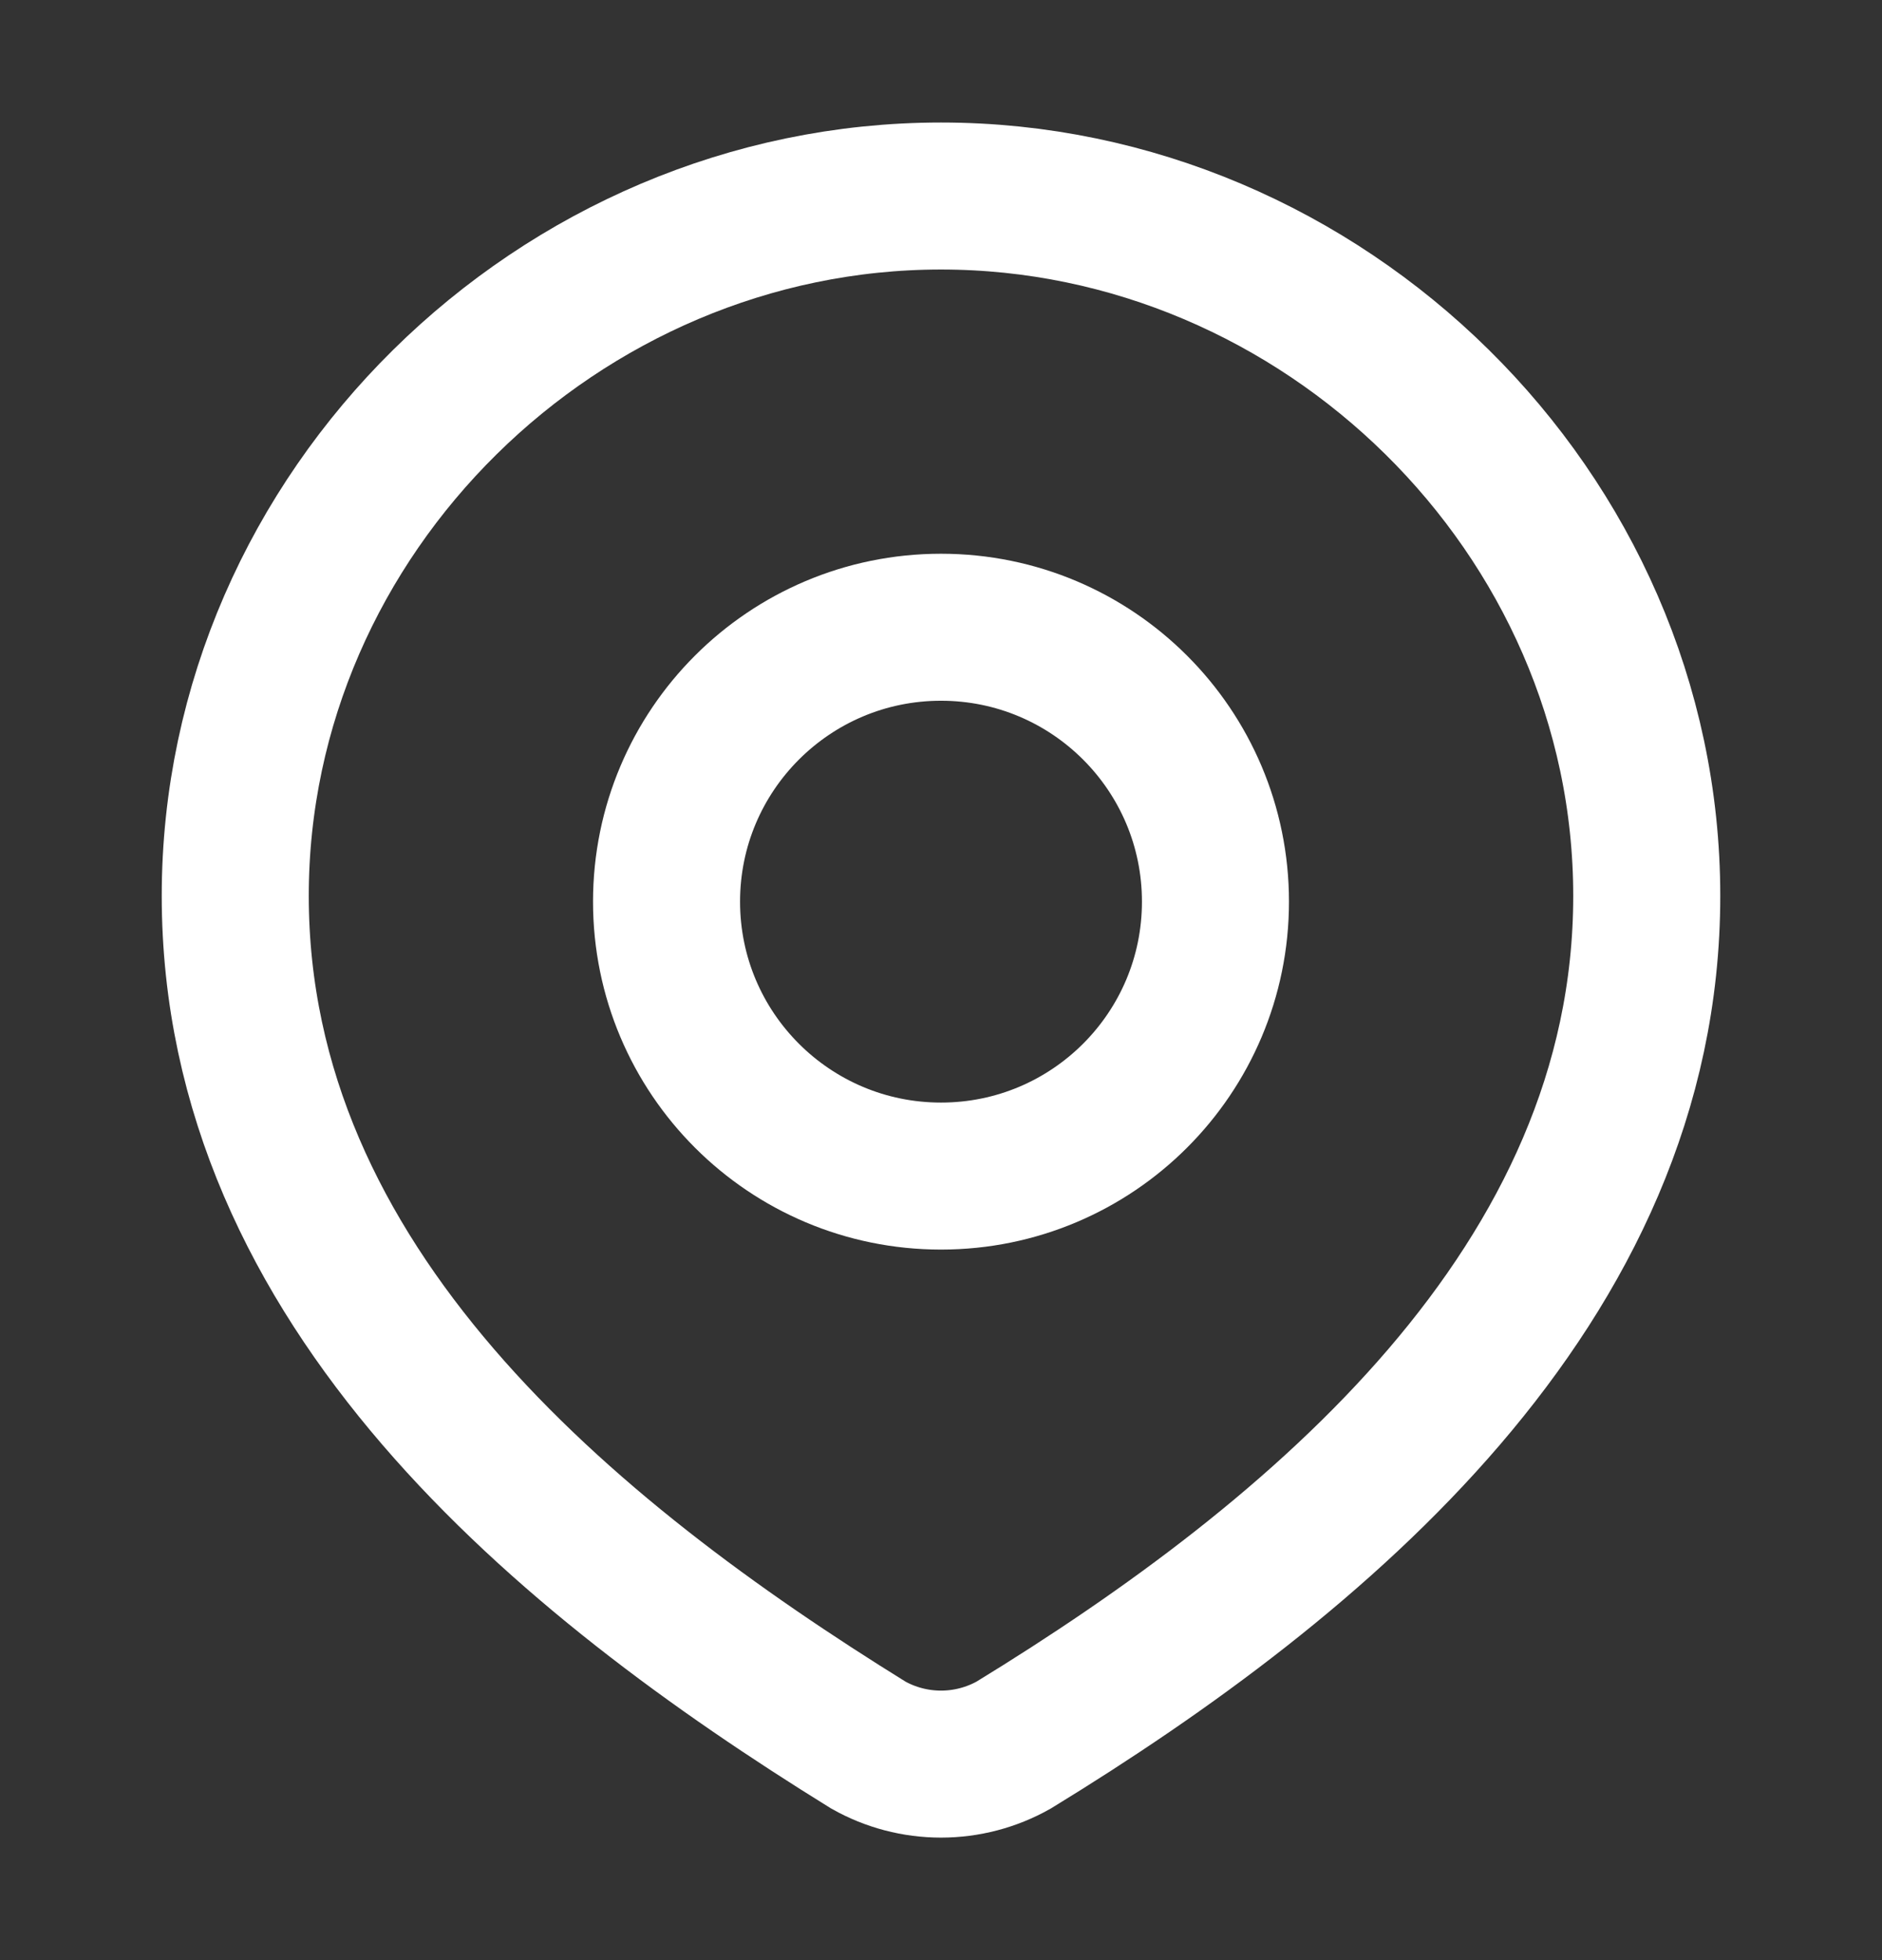
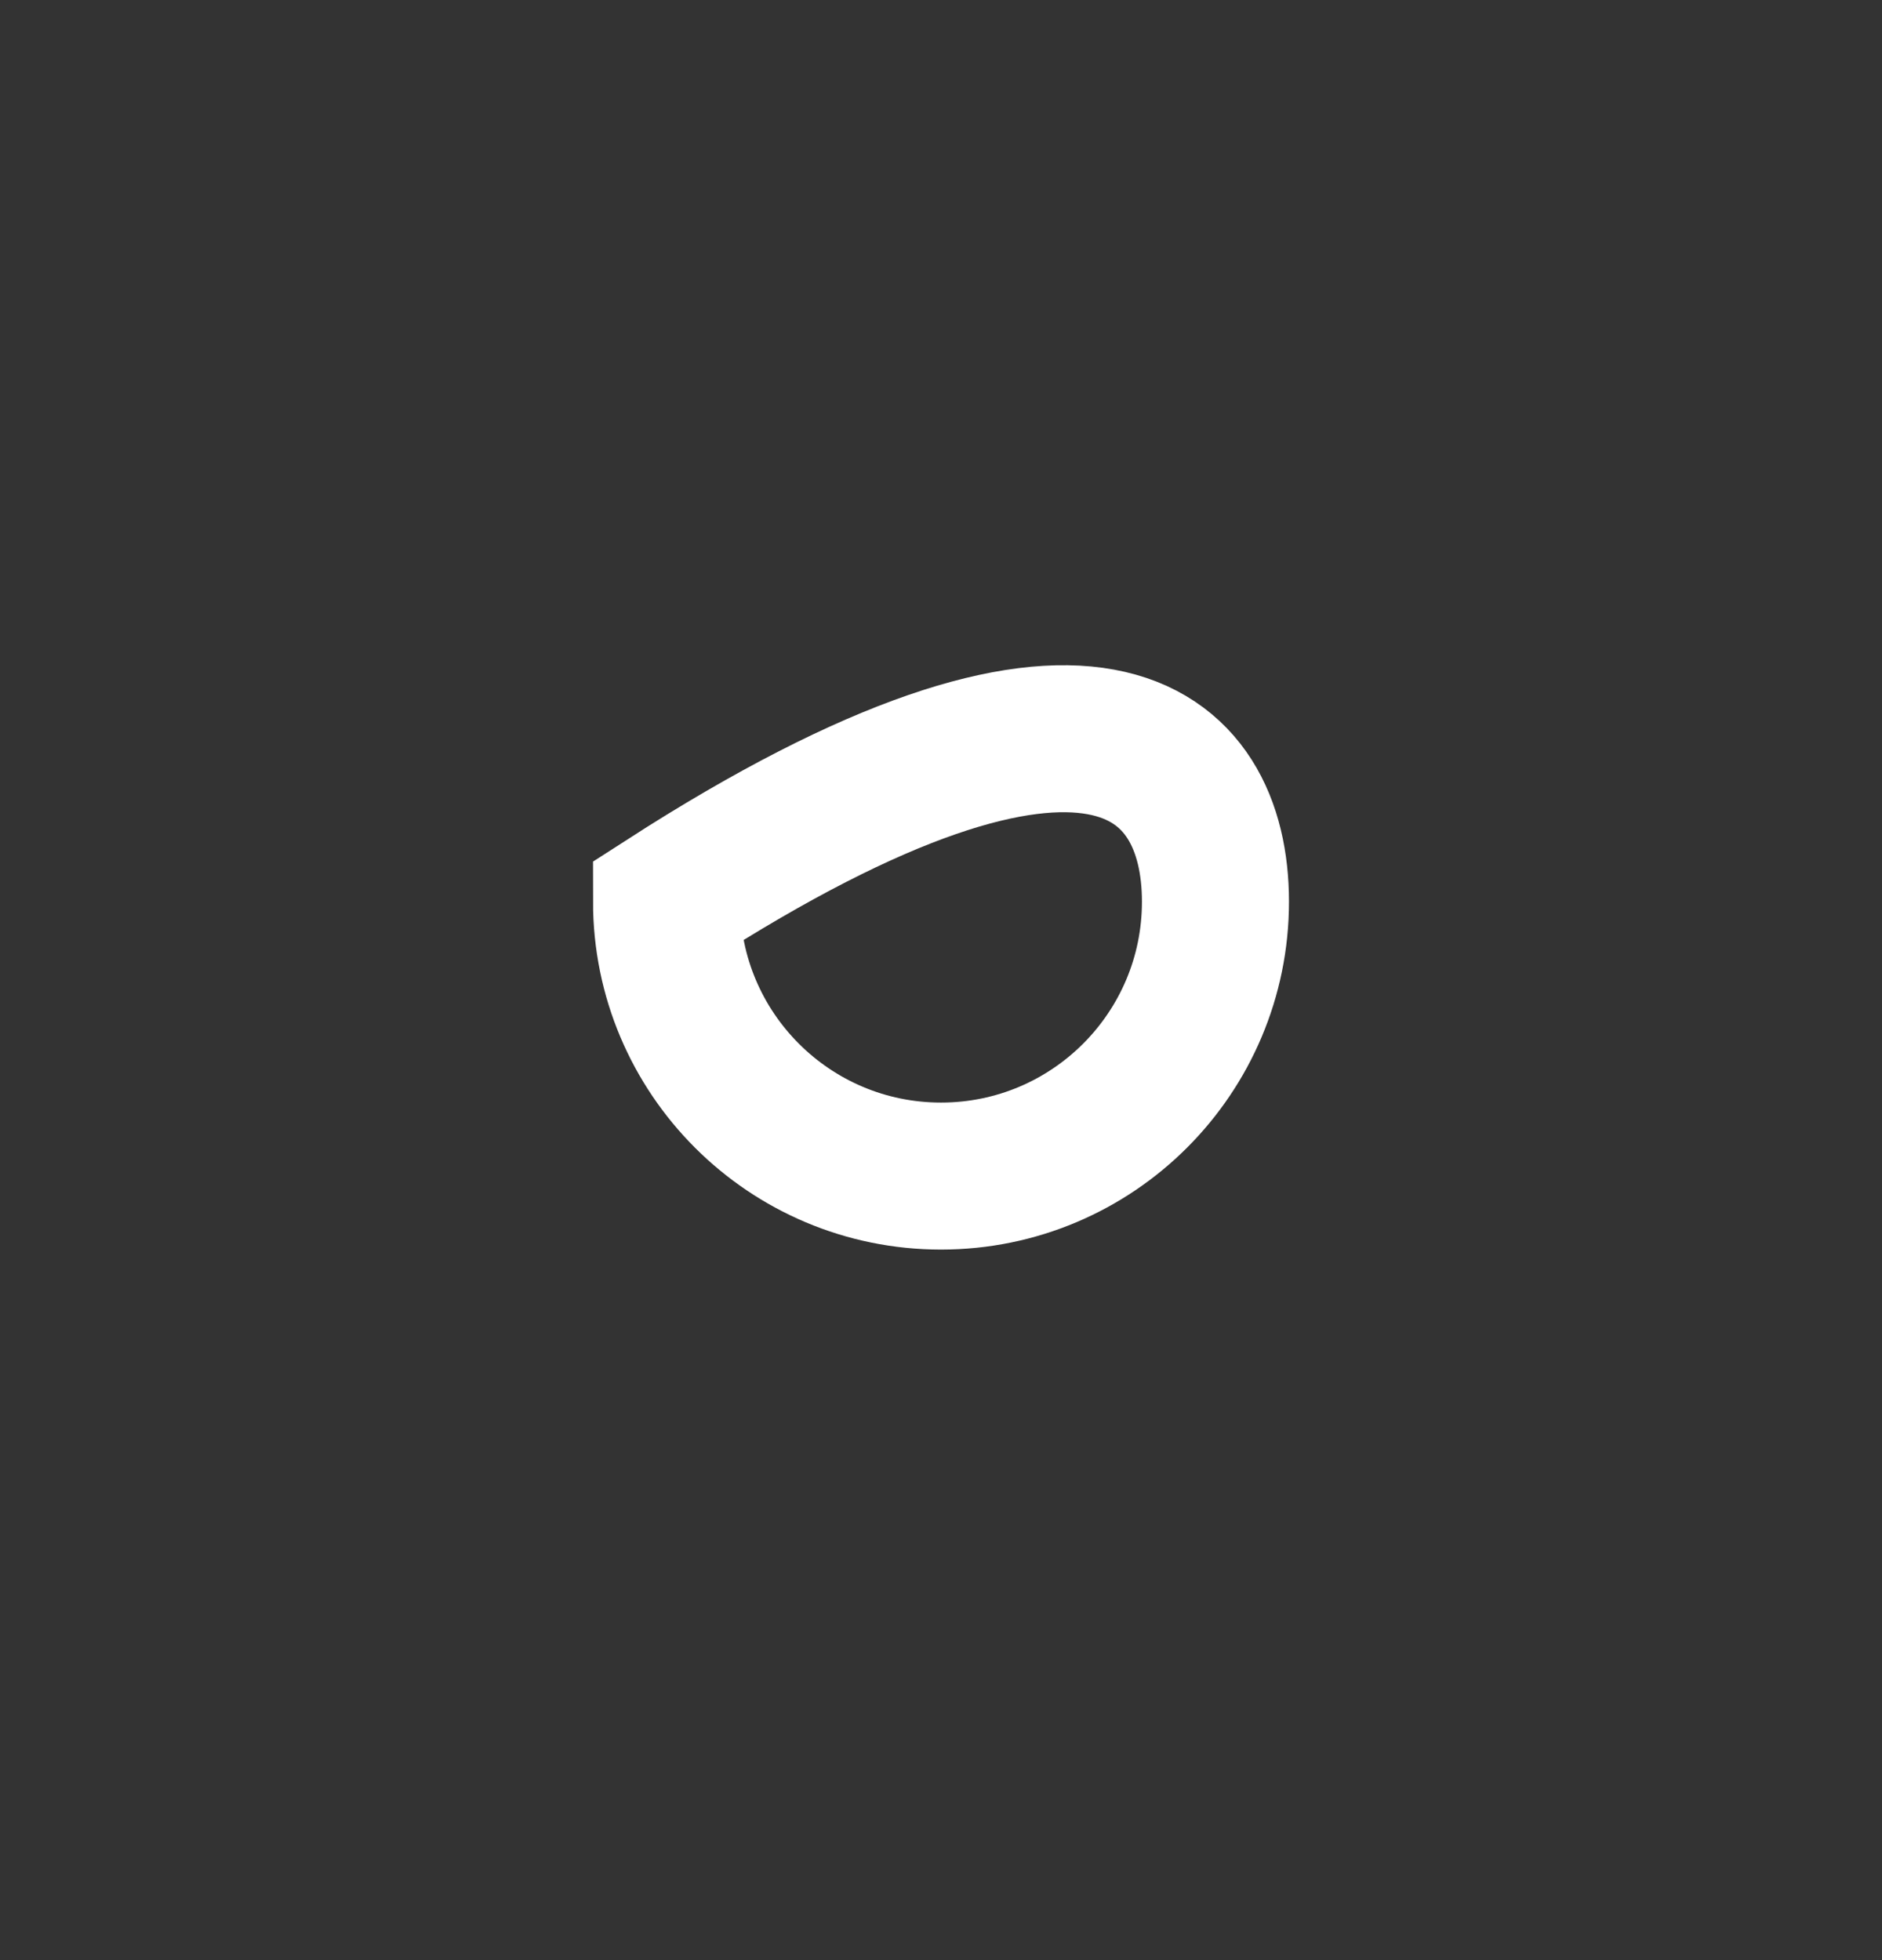
<svg xmlns="http://www.w3.org/2000/svg" width="24" height="25" viewBox="0 0 24 25" fill="none">
  <rect x="0" y="0" width="24" height="25" fill="#333333" stroke="none" />
-   <path d="M15.5 11.5C15.5 13.433 13.933 15 12 15C10.067 15 8.5 13.433 8.5 11.5C8.5 9.567 10.067 8 12 8C13.933 8 15.5 9.567 15.5 11.5Z" stroke="white" stroke-width="1.875" />
-   <path d="M12 2.5C16.871 2.5 21 6.533 21 11.426C21 16.396 16.803 19.885 12.927 22.257C12.645 22.416 12.325 22.5 12 22.5C11.675 22.5 11.355 22.416 11.073 22.257C7.204 19.862 3 16.414 3 11.426C3 6.533 7.129 2.5 12 2.5Z" stroke="white" stroke-width="1.875" />
+   <path d="M15.5 11.5C15.5 13.433 13.933 15 12 15C10.067 15 8.5 13.433 8.5 11.5C13.933 8 15.5 9.567 15.5 11.5Z" stroke="white" stroke-width="1.875" />
</svg>